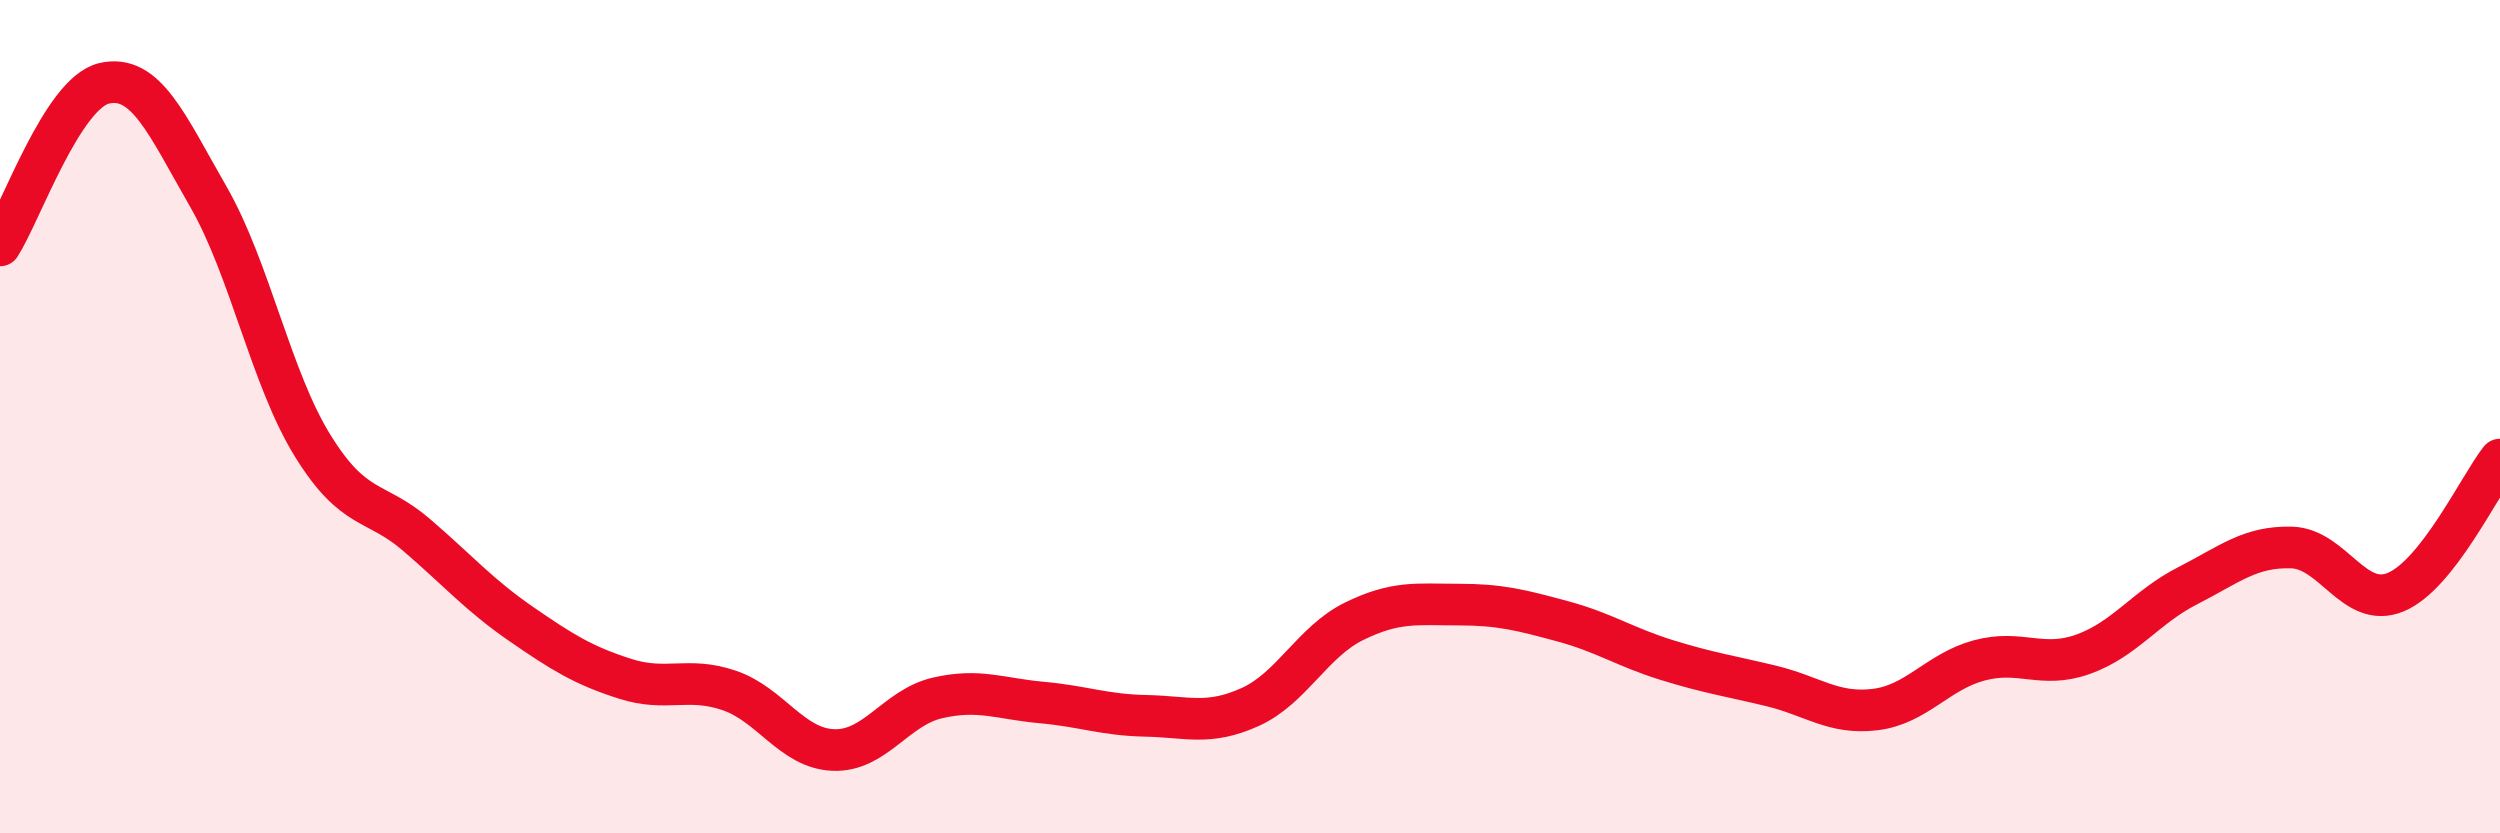
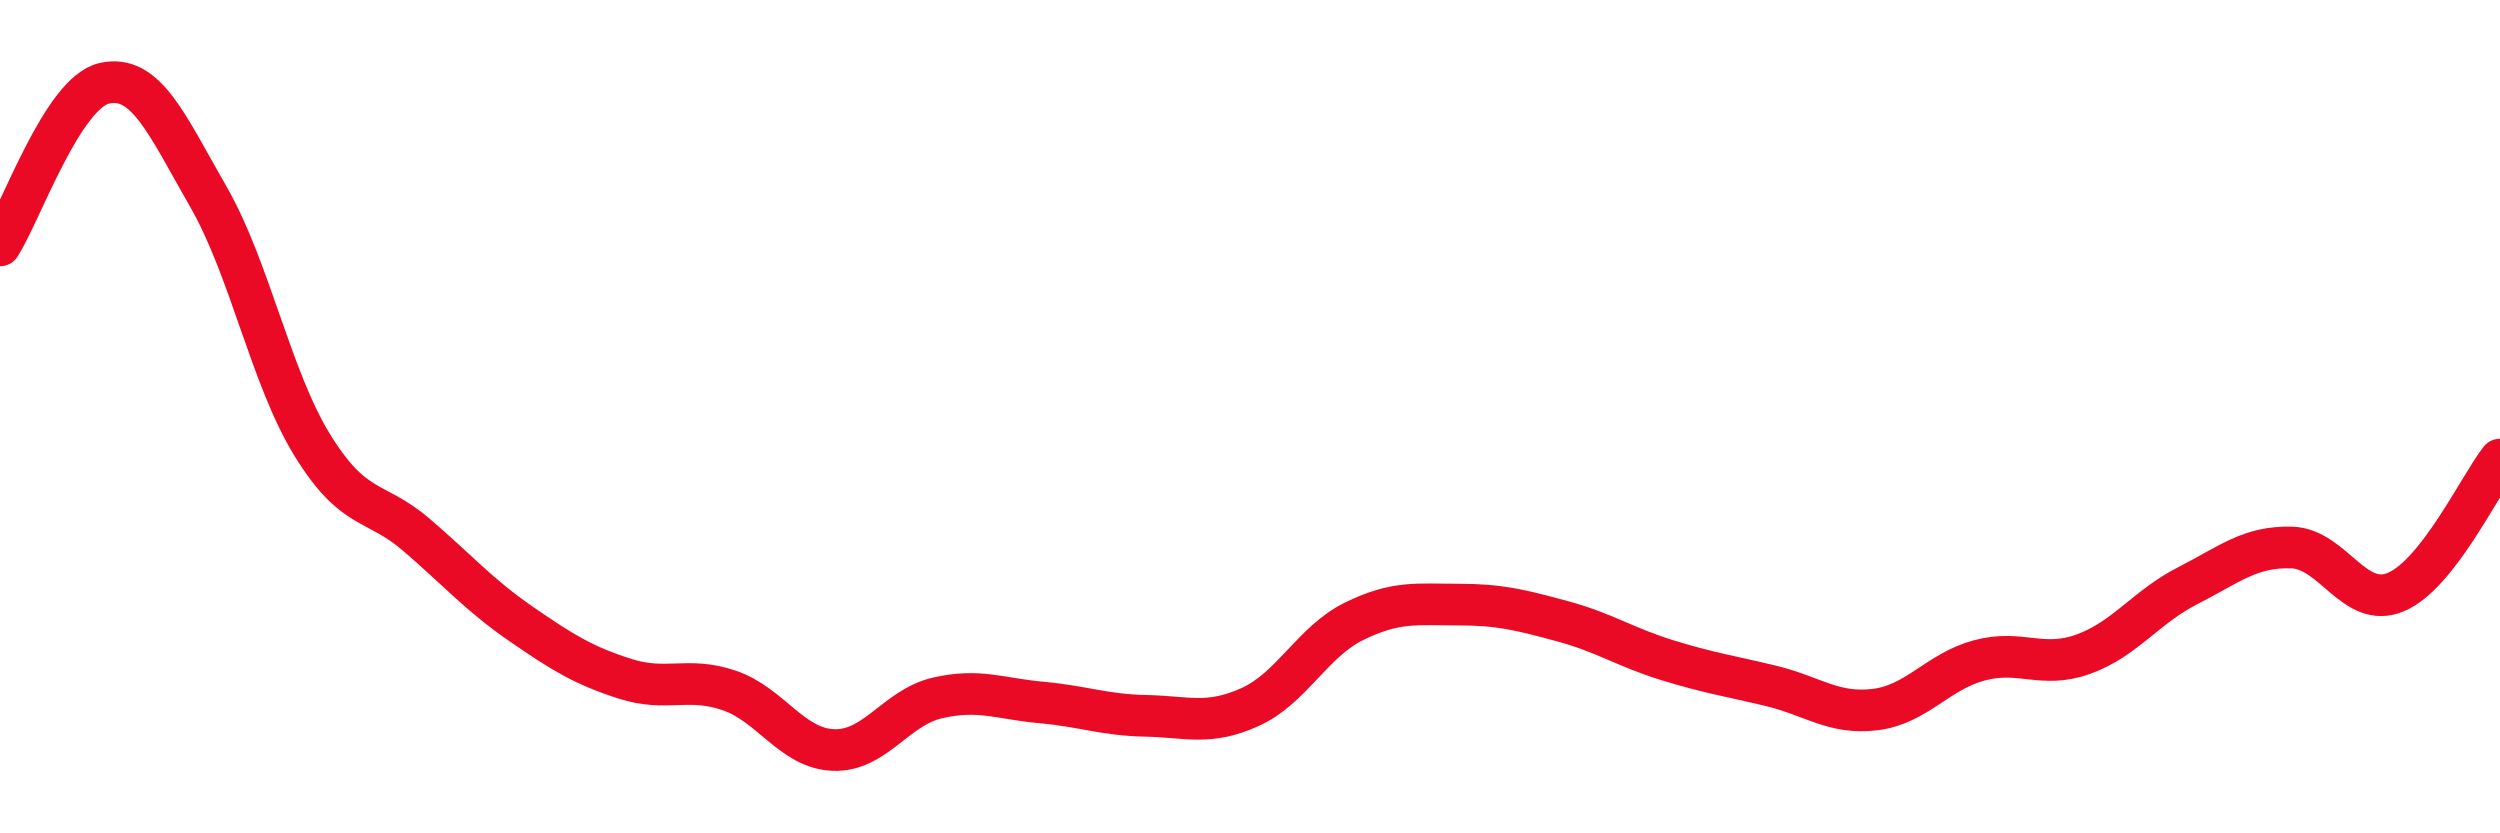
<svg xmlns="http://www.w3.org/2000/svg" width="60" height="20" viewBox="0 0 60 20">
-   <path d="M 0,5.89 C 0.5,5.11 1.5,2.23 2.5,2 C 3.5,1.77 4,2.98 5,4.72 C 6,6.46 6.5,9.07 7.5,10.69 C 8.5,12.31 9,11.98 10,12.84 C 11,13.7 11.5,14.28 12.5,14.97 C 13.5,15.66 14,15.97 15,16.29 C 16,16.61 16.5,16.23 17.5,16.57 C 18.5,16.91 19,17.96 20,18 C 21,18.04 21.5,16.98 22.5,16.75 C 23.5,16.52 24,16.77 25,16.86 C 26,16.95 26.5,17.16 27.5,17.18 C 28.5,17.2 29,17.42 30,16.97 C 31,16.52 31.5,15.4 32.5,14.91 C 33.5,14.42 34,14.51 35,14.51 C 36,14.51 36.5,14.64 37.5,14.91 C 38.5,15.18 39,15.53 40,15.84 C 41,16.15 41.5,16.22 42.5,16.46 C 43.5,16.7 44,17.15 45,17.03 C 46,16.91 46.5,16.12 47.5,15.85 C 48.5,15.58 49,16.06 50,15.7 C 51,15.34 51.5,14.57 52.5,14.06 C 53.5,13.55 54,13.11 55,13.14 C 56,13.17 56.5,14.63 57.5,14.21 C 58.5,13.79 59.5,11.67 60,11.03L60 20L0 20Z" fill="#EB0A25" opacity="0.1" stroke-linecap="round" stroke-linejoin="round" />
  <path d="M 0,5.89 C 0.5,5.11 1.5,2.23 2.5,2 C 3.5,1.77 4,2.98 5,4.72 C 6,6.46 6.5,9.07 7.5,10.69 C 8.5,12.31 9,11.98 10,12.84 C 11,13.7 11.5,14.28 12.5,14.97 C 13.5,15.66 14,15.97 15,16.29 C 16,16.61 16.5,16.23 17.5,16.57 C 18.5,16.91 19,17.96 20,18 C 21,18.04 21.5,16.98 22.5,16.75 C 23.5,16.52 24,16.77 25,16.86 C 26,16.95 26.5,17.16 27.5,17.18 C 28.5,17.2 29,17.42 30,16.97 C 31,16.52 31.5,15.4 32.5,14.91 C 33.5,14.42 34,14.51 35,14.51 C 36,14.51 36.5,14.64 37.5,14.91 C 38.5,15.18 39,15.53 40,15.84 C 41,16.15 41.5,16.22 42.5,16.46 C 43.5,16.7 44,17.15 45,17.03 C 46,16.91 46.5,16.12 47.5,15.85 C 48.5,15.58 49,16.06 50,15.7 C 51,15.34 51.5,14.57 52.5,14.06 C 53.5,13.55 54,13.11 55,13.14 C 56,13.17 56.5,14.63 57.5,14.21 C 58.5,13.79 59.5,11.67 60,11.03" stroke="#EB0A25" stroke-width="1" fill="none" stroke-linecap="round" stroke-linejoin="round" />
</svg>